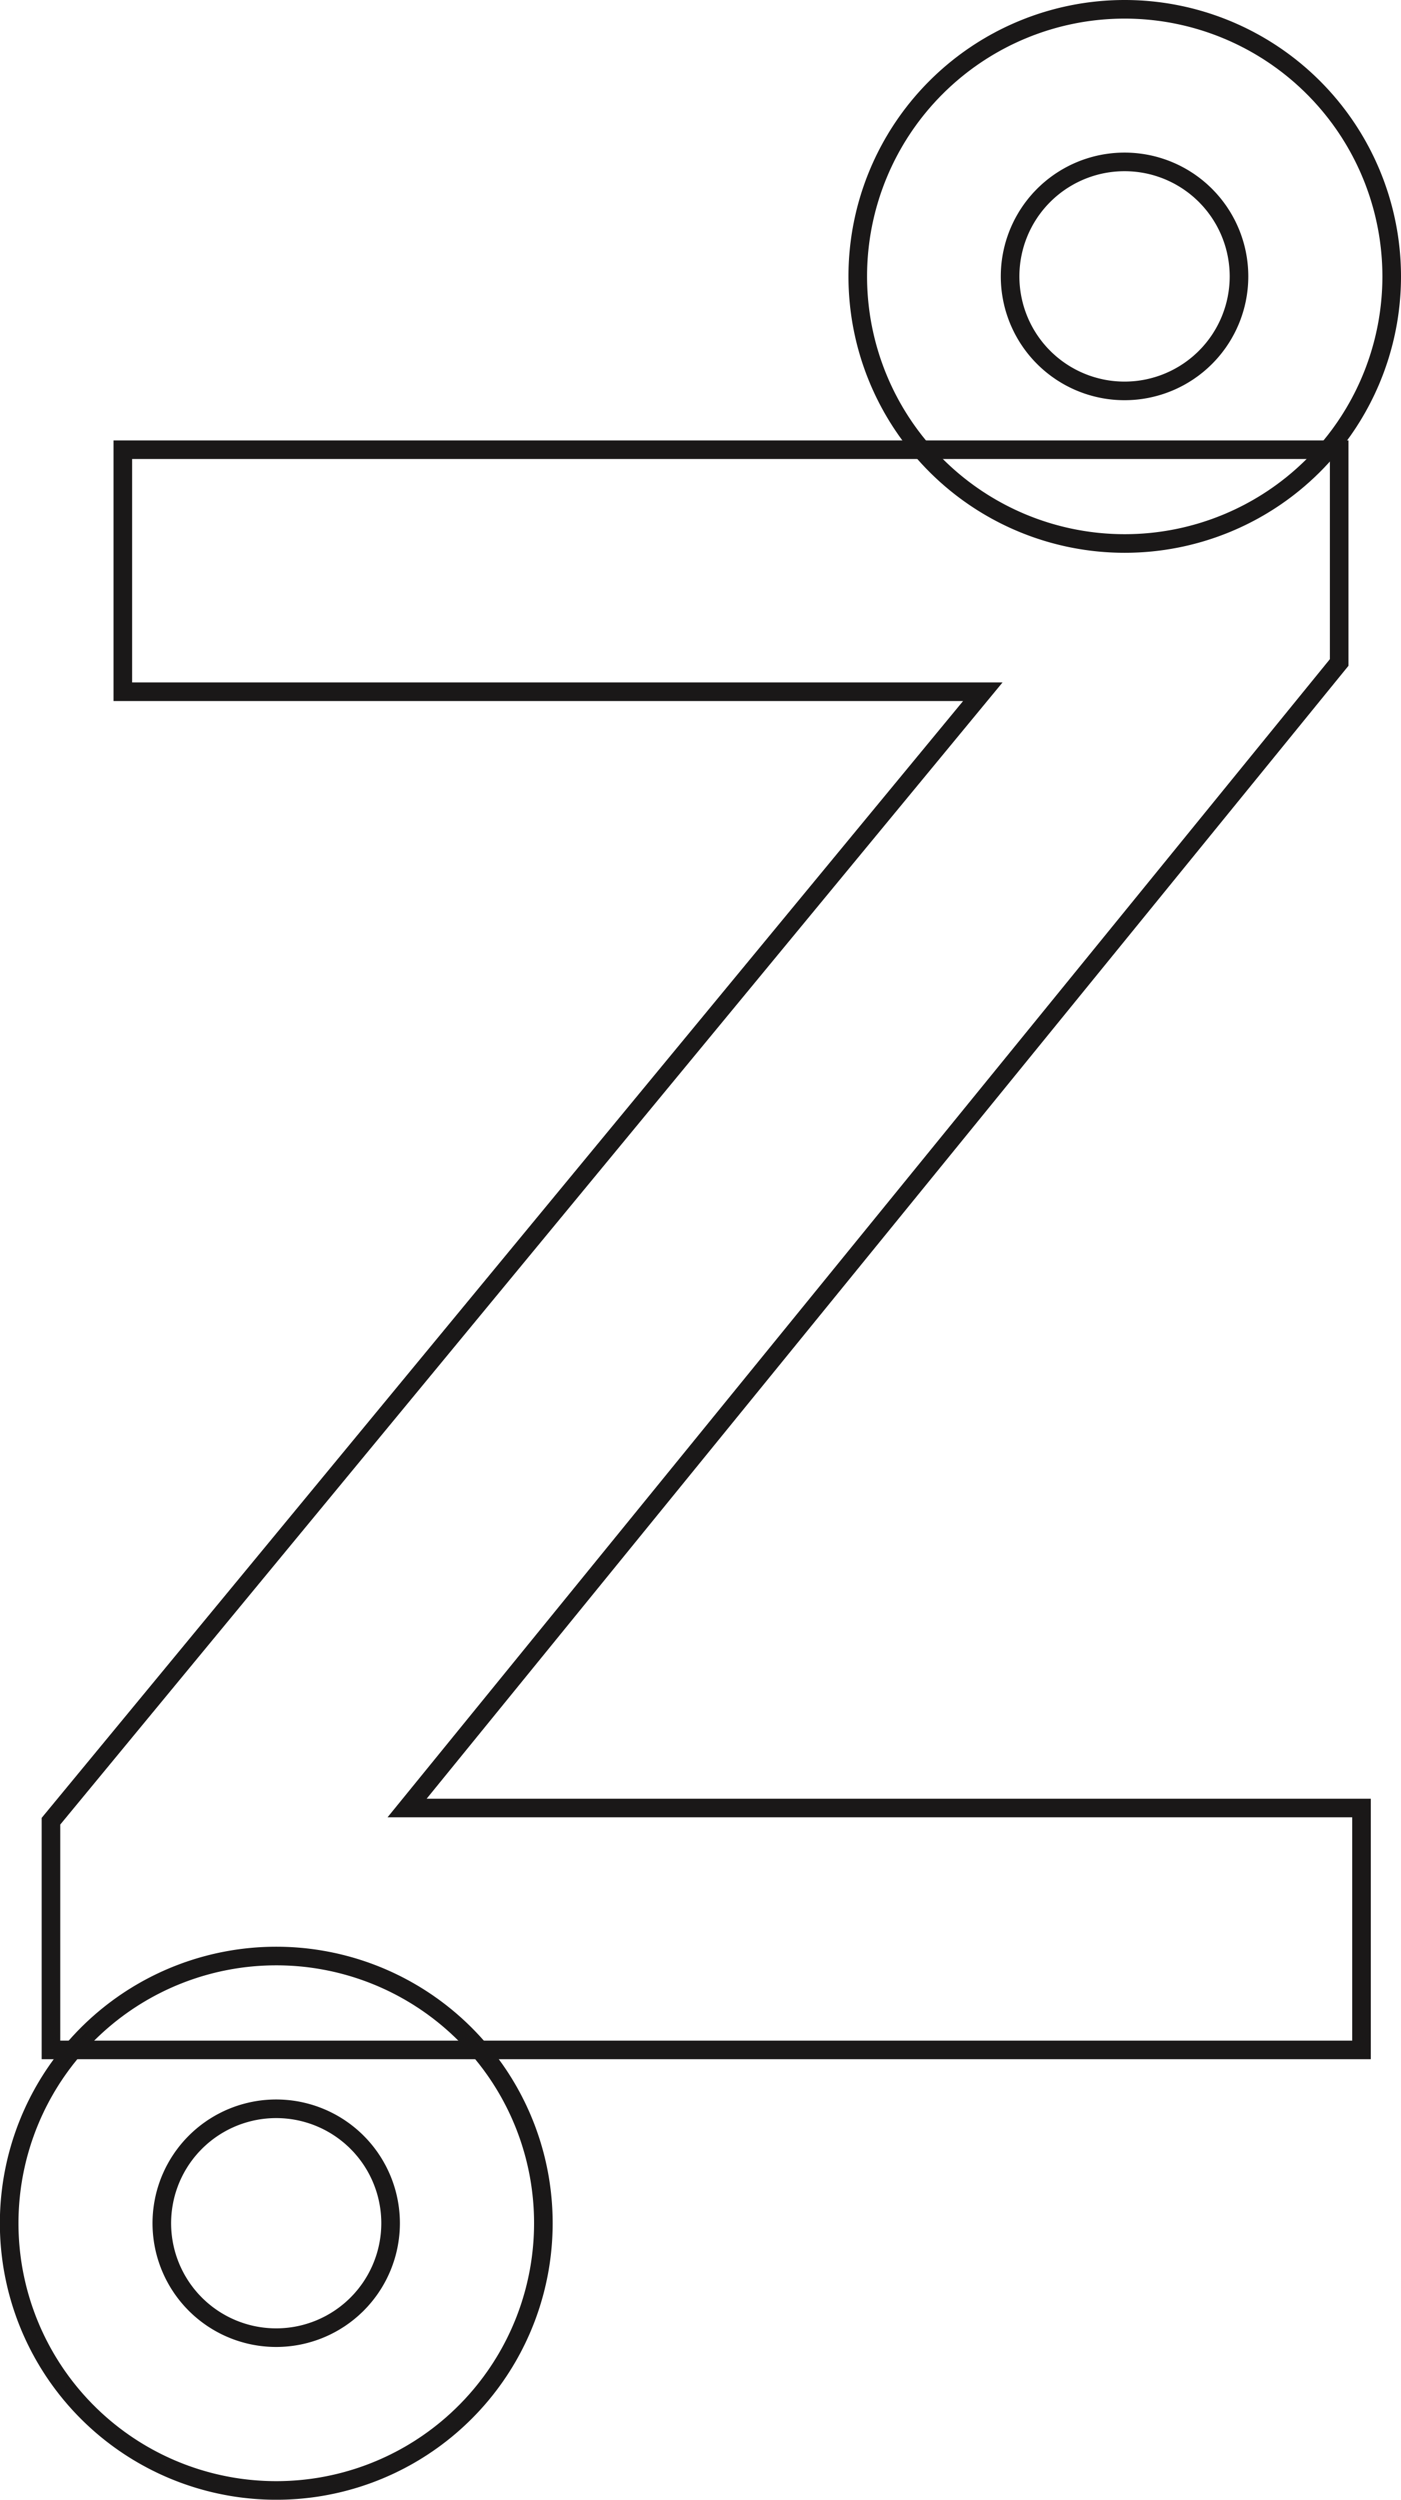
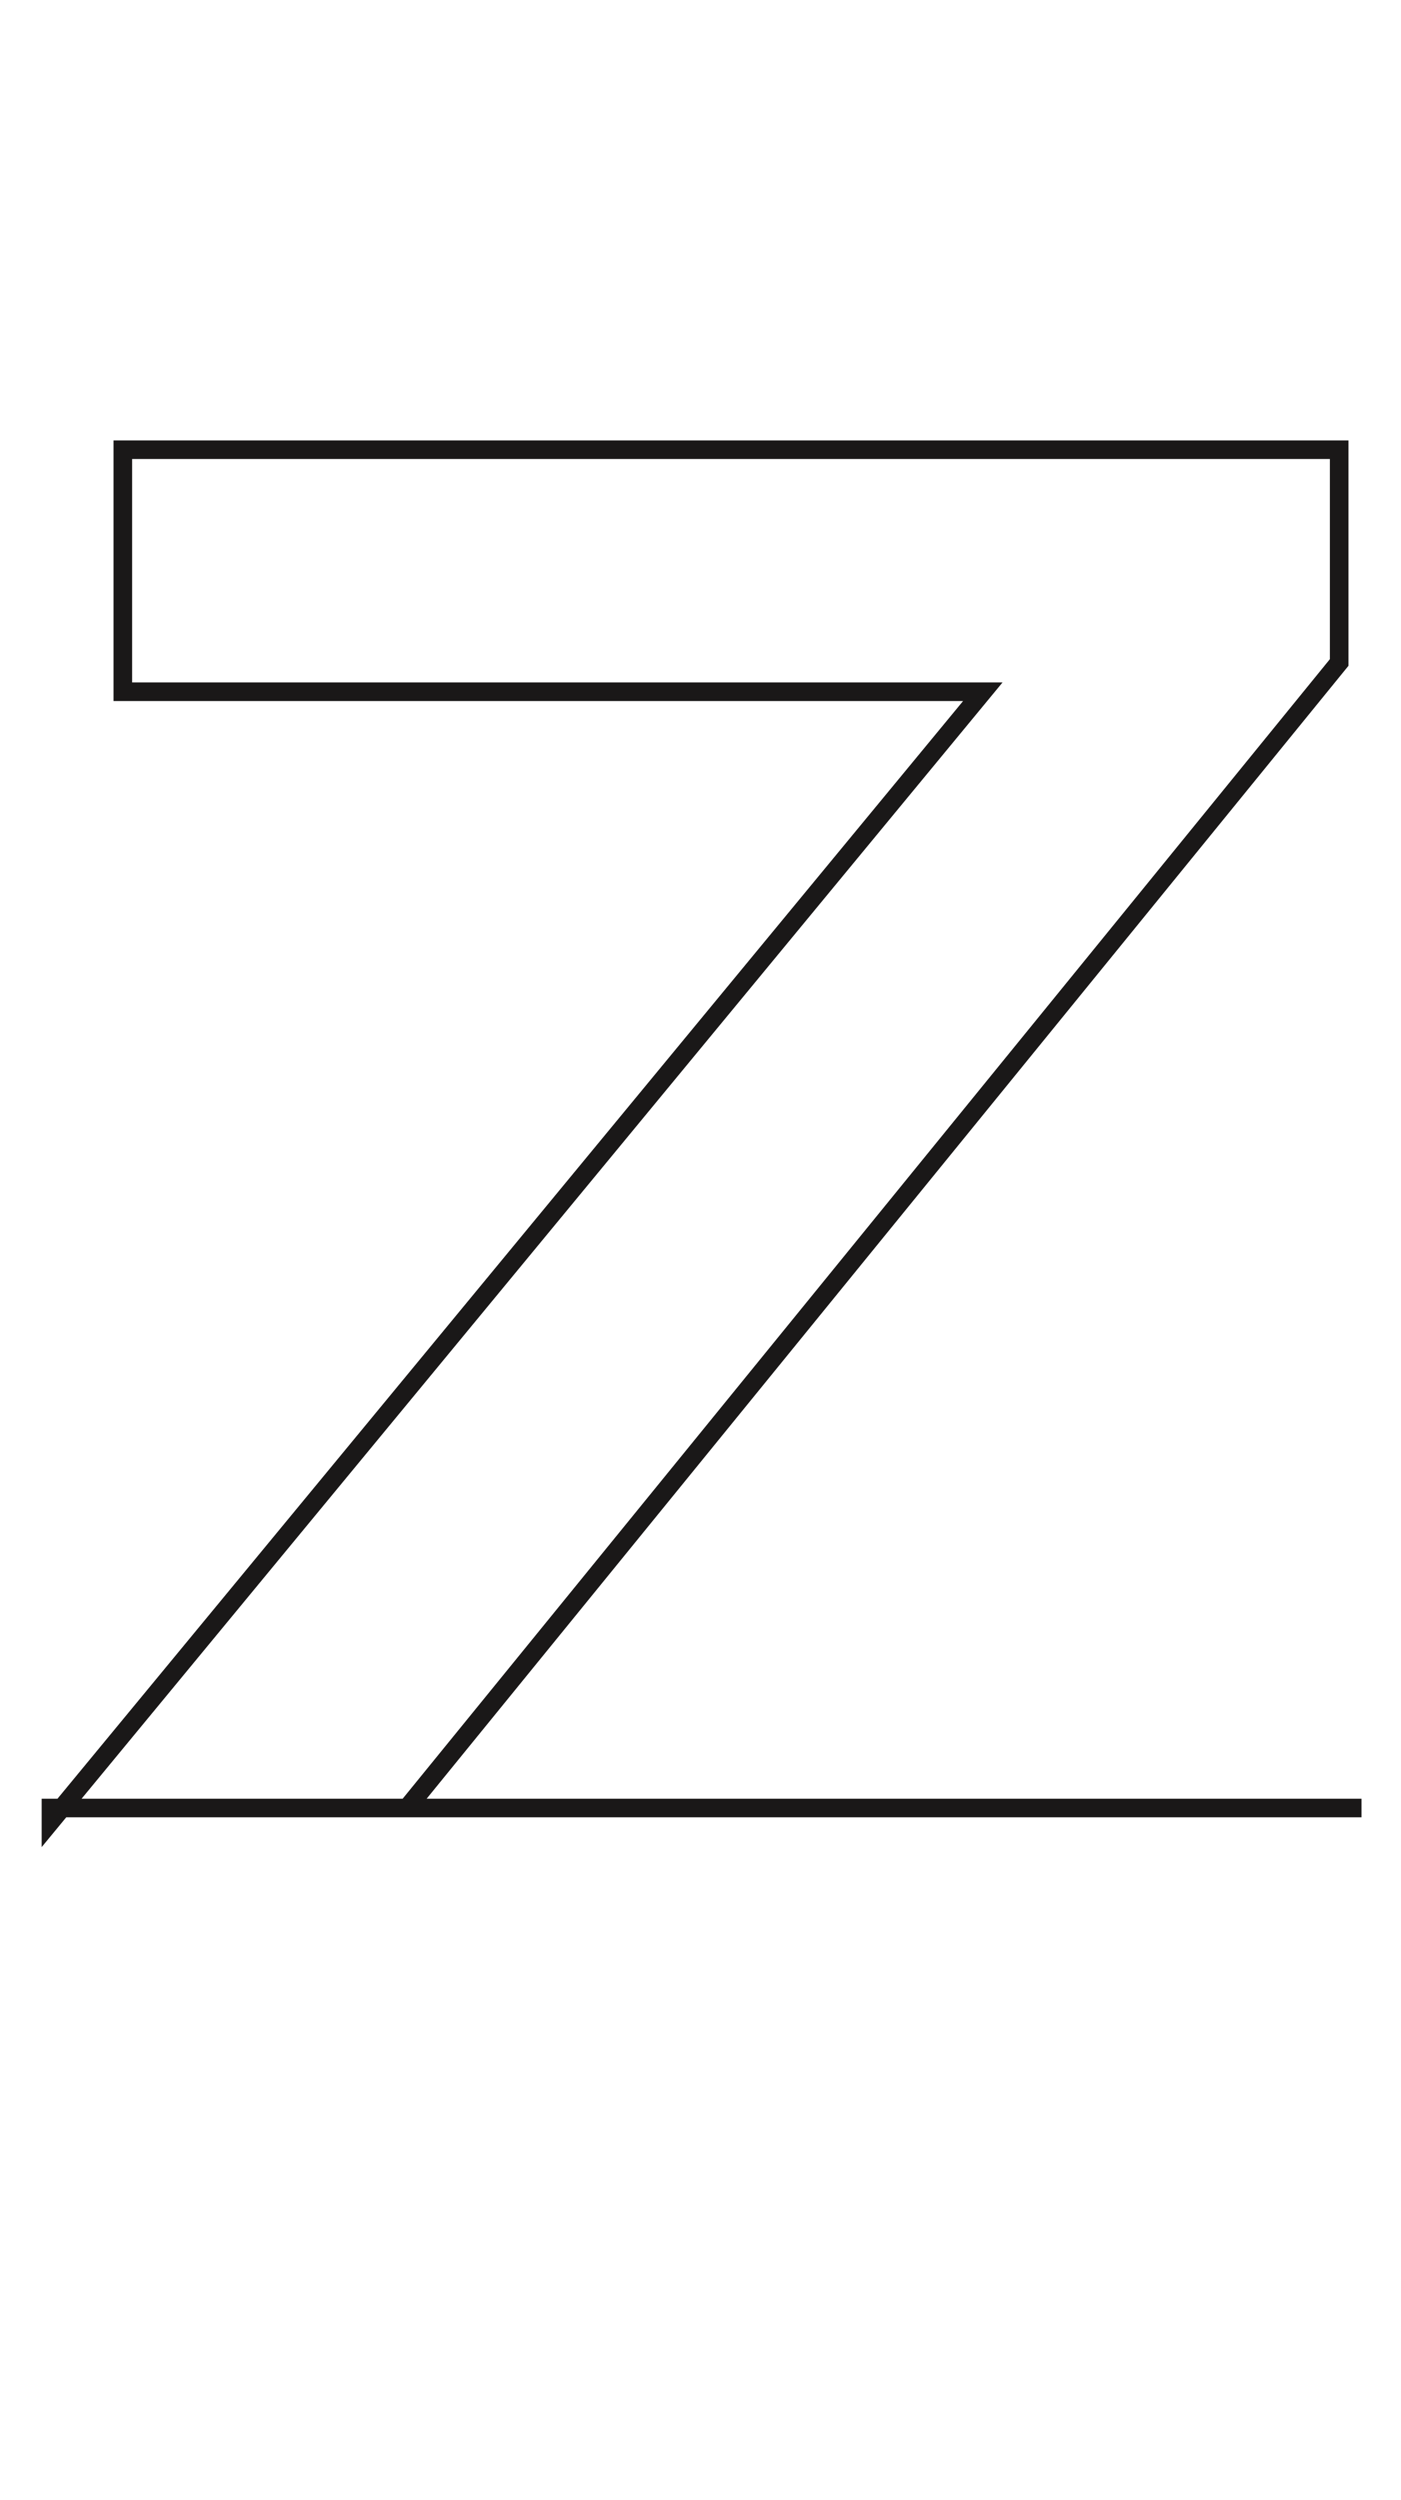
<svg xmlns="http://www.w3.org/2000/svg" viewBox="0 0 225.97 403">
  <defs>
    <style>.cls-1{fill:none;stroke:#1a1818;stroke-miterlimit:10;stroke-width:3px;}</style>
  </defs>
  <g id="Layer_2" data-name="Layer 2">
    <g id="Vrstva_1" data-name="Vrstva 1">
-       <path class="cls-1" d="M181.41,1.5a43.06,43.06,0,1,0,43.06,43.09A43.09,43.09,0,0,0,181.41,1.5Zm0,24.6a18.46,18.46,0,1,1-18.49,18.49A18.46,18.46,0,0,1,181.41,26.1Z" />
-       <path class="cls-1" d="M77.34,330.47a43.08,43.08,0,1,0,10.3,28A43,43,0,0,0,77.34,330.47Zm-32.76,46.4A18.45,18.45,0,1,1,63,358.44,18.46,18.46,0,0,1,44.58,376.87Z" />
-       <path id="path18605" class="cls-1" d="M19.81,72.5H216v34.3L65.66,291.48H219.6v39H8.22V293.61l150.3-182.09H19.81Z" />
+       <path id="path18605" class="cls-1" d="M19.81,72.5H216v34.3L65.66,291.48H219.6H8.22V293.61l150.3-182.09H19.81Z" />
    </g>
  </g>
</svg>